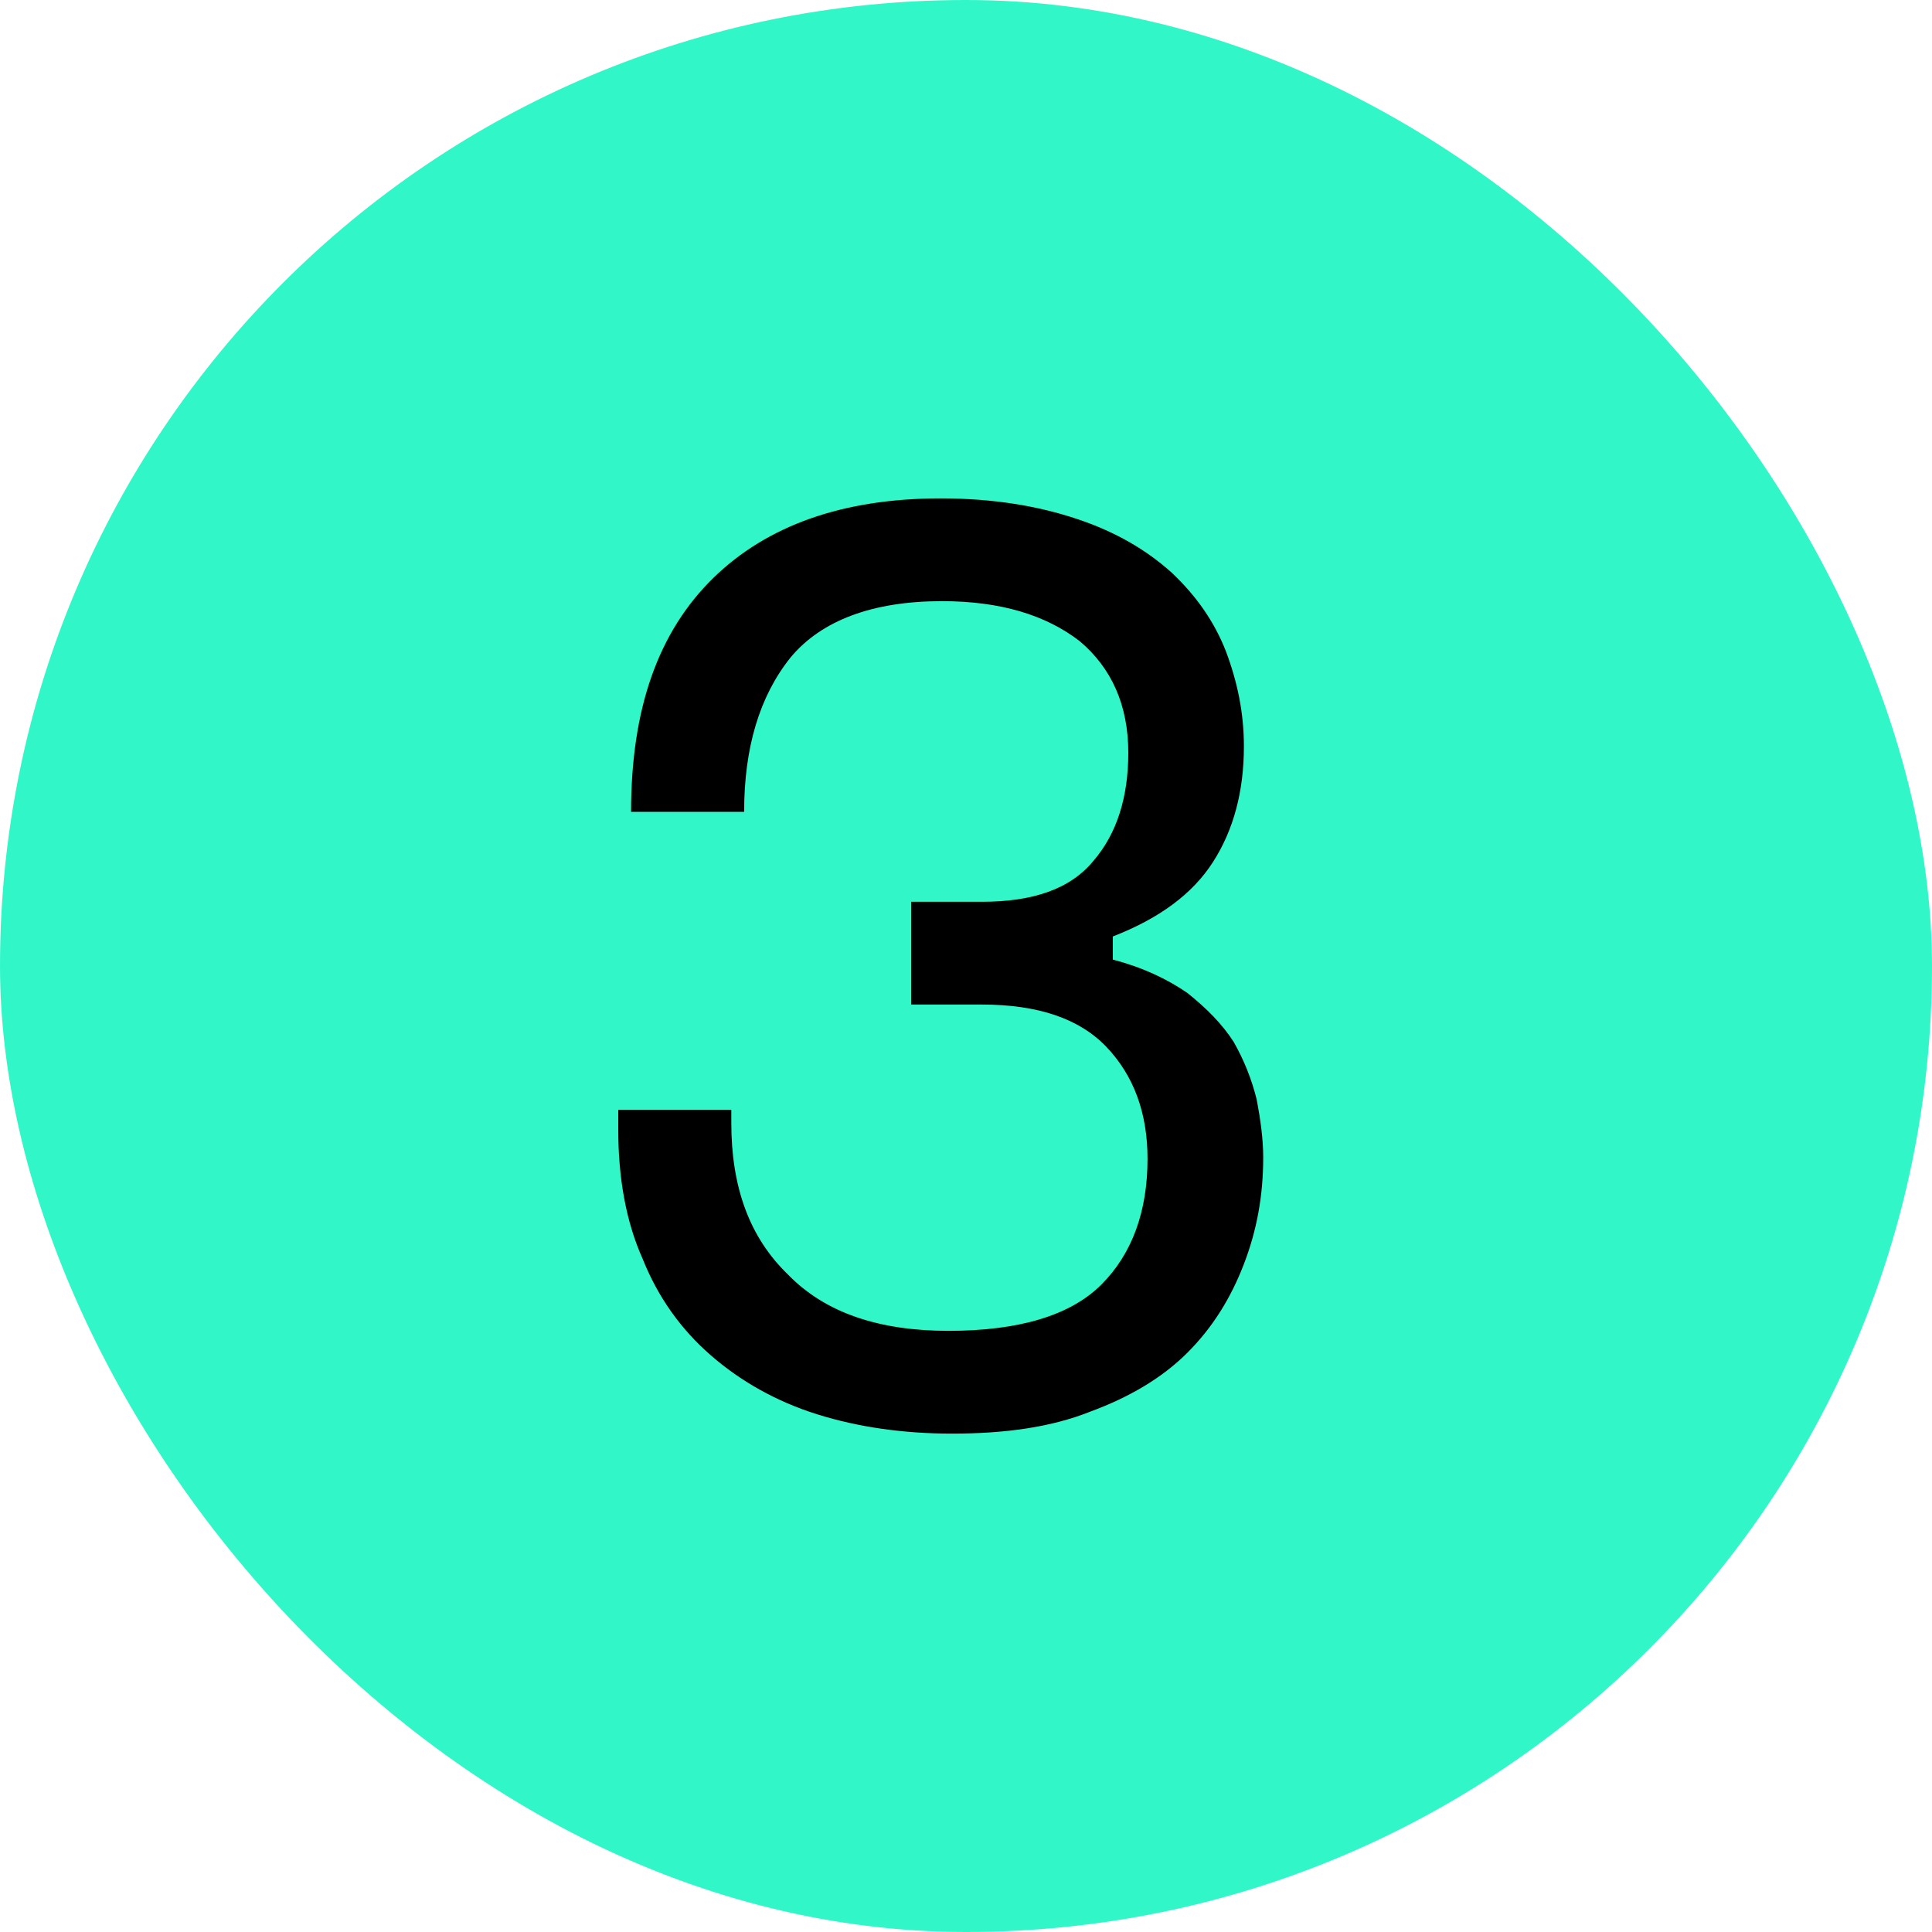
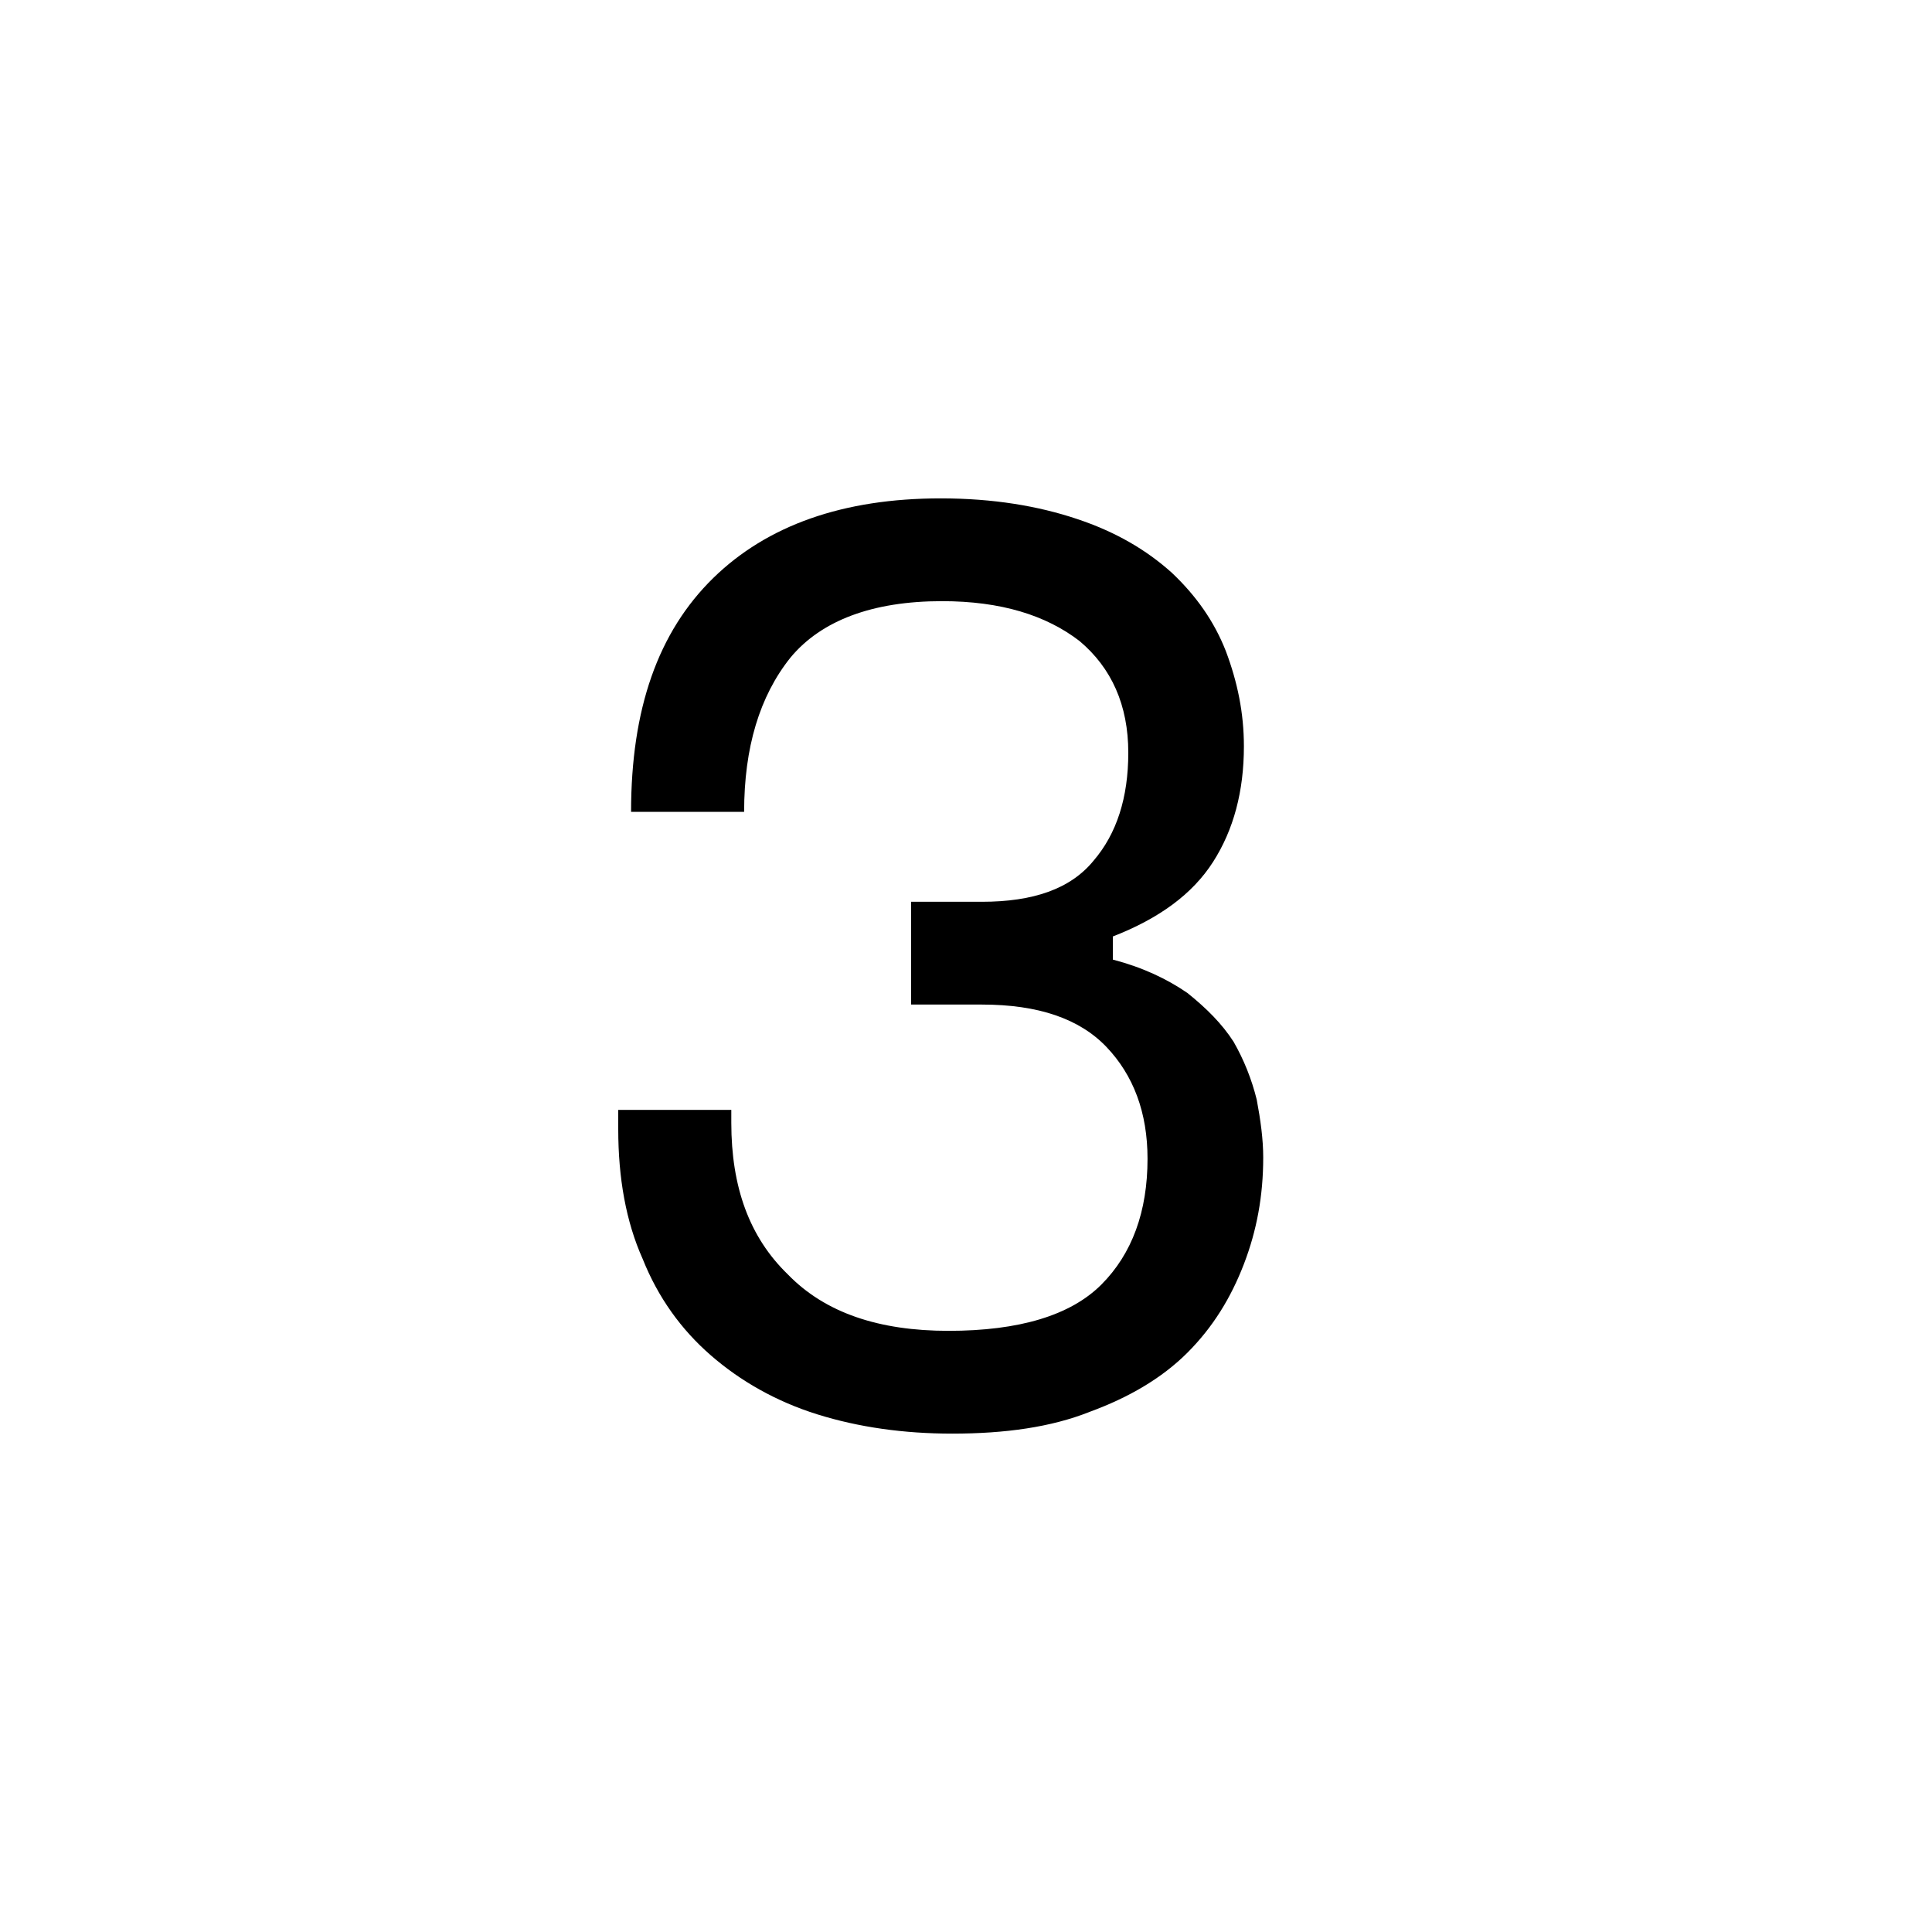
<svg xmlns="http://www.w3.org/2000/svg" width="25" height="25" viewBox="0 0 25 25" fill="none">
-   <rect width="25" height="25" rx="12.5" fill="#31F7C8" />
  <path d="M8 14.362H9.463V14.528C9.463 15.359 9.696 16.008 10.194 16.49C10.677 16.989 11.375 17.221 12.273 17.221C13.187 17.221 13.852 17.022 14.251 16.623C14.65 16.224 14.849 15.675 14.849 14.994C14.849 14.395 14.666 13.913 14.317 13.547C13.968 13.182 13.436 12.999 12.705 12.999H11.79V11.669H12.705C13.37 11.669 13.852 11.503 14.151 11.137C14.45 10.788 14.6 10.322 14.6 9.74C14.6 9.125 14.384 8.643 13.968 8.294C13.536 7.962 12.954 7.779 12.189 7.779C11.292 7.779 10.627 8.028 10.228 8.51C9.829 9.009 9.629 9.674 9.629 10.505H8.166C8.166 9.175 8.515 8.178 9.23 7.479C9.928 6.798 10.909 6.449 12.173 6.449C12.854 6.449 13.436 6.548 13.935 6.715C14.434 6.881 14.833 7.114 15.165 7.413C15.481 7.712 15.714 8.045 15.863 8.427C16.013 8.826 16.096 9.225 16.096 9.657C16.096 10.239 15.963 10.738 15.697 11.153C15.431 11.569 14.999 11.885 14.4 12.118V12.417C14.783 12.517 15.099 12.666 15.365 12.849C15.614 13.049 15.813 13.248 15.963 13.481C16.096 13.714 16.196 13.963 16.262 14.229C16.312 14.495 16.346 14.744 16.346 14.977C16.346 15.476 16.262 15.925 16.096 16.357C15.93 16.789 15.697 17.172 15.365 17.504C15.032 17.837 14.6 18.086 14.101 18.269C13.602 18.468 13.004 18.551 12.322 18.551C11.691 18.551 11.109 18.468 10.577 18.302C10.045 18.136 9.579 17.87 9.197 17.537C8.815 17.205 8.515 16.789 8.316 16.29C8.1 15.808 8 15.243 8 14.611V14.362Z" fill="black" />
</svg>